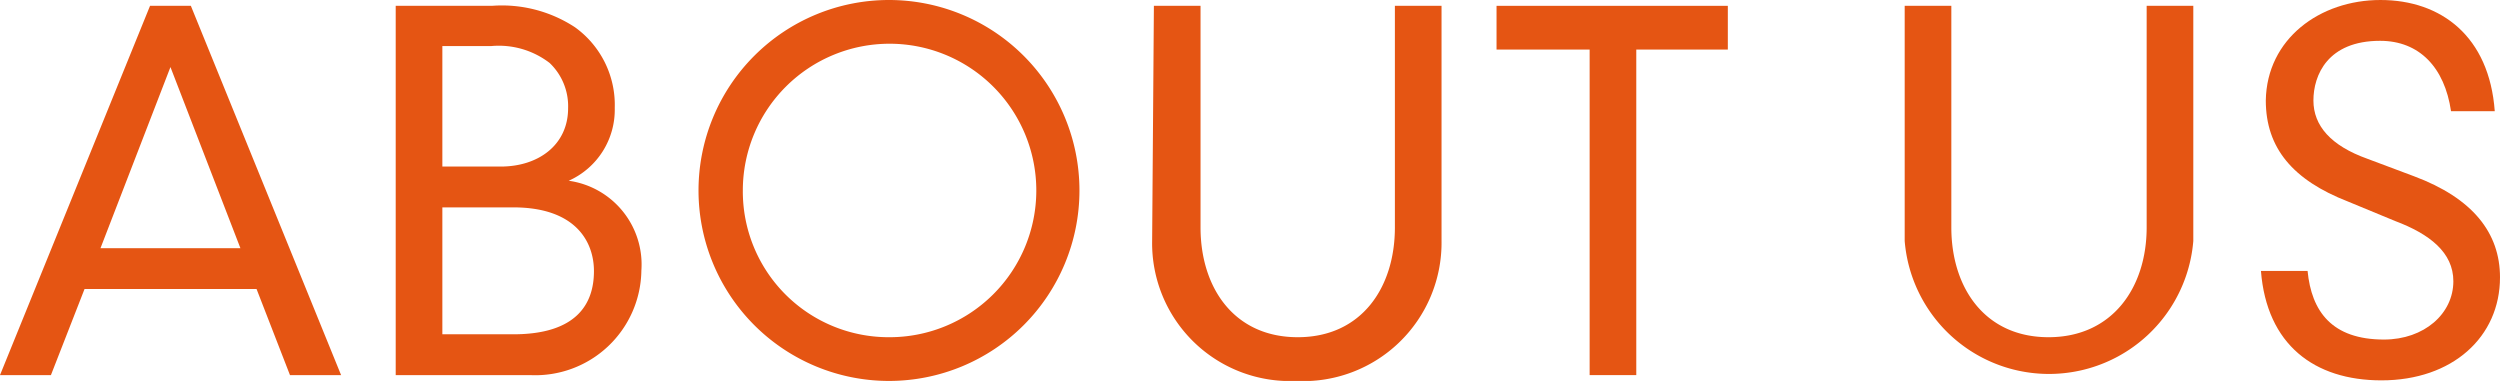
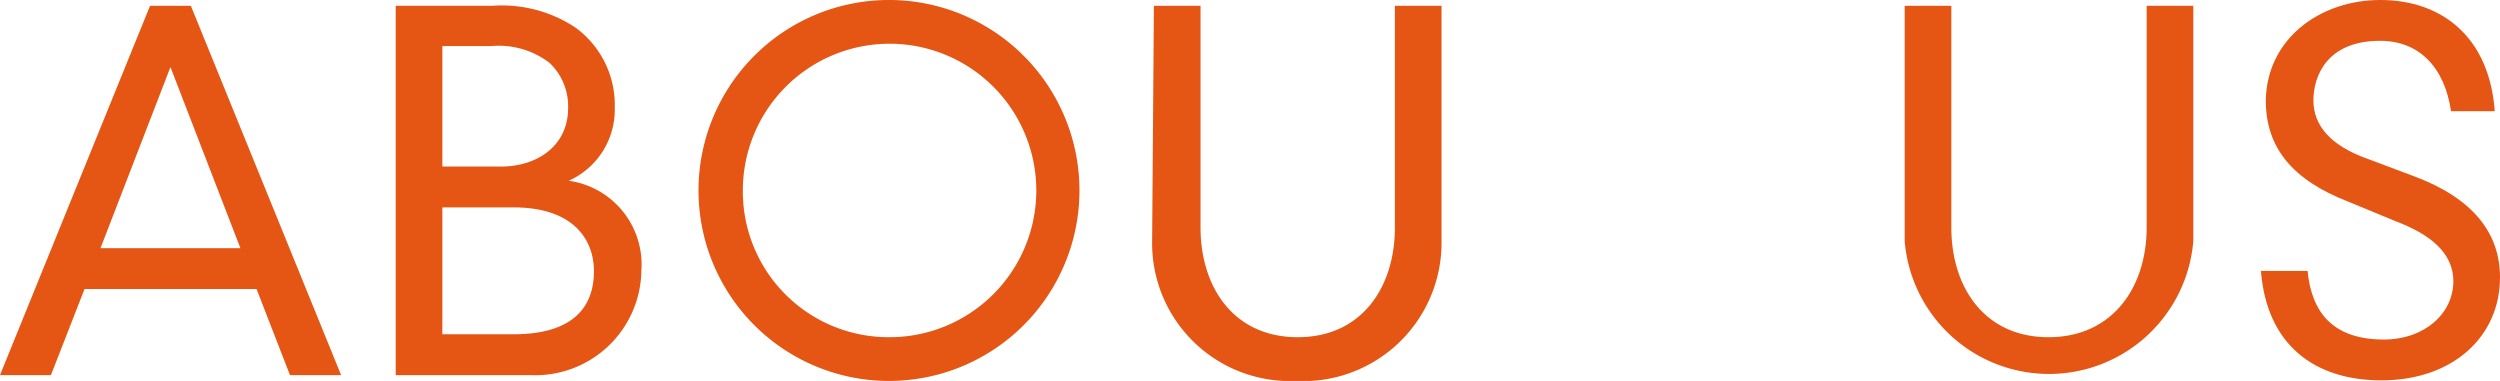
<svg xmlns="http://www.w3.org/2000/svg" viewBox="0 0 128.63 19.6">
  <defs>
    <style>
      .cls-1 {
        fill: #e55513;
      }
    </style>
  </defs>
  <g id="レイヤー_2" data-name="レイヤー 2">
    <g id="レイヤー_1-2" data-name="レイヤー 1">
      <g>
        <path class="cls-1" d="M13.2,14.87H4.35L2.62,19.3H0L7.72.3h2.1l7.73,19H14.92ZM8.77,3.45l-3.6,9.32h7.2Z" />
        <path class="cls-1" d="M20.36.3h4.95a6.85,6.85,0,0,1,4.27,1.1,4.92,4.92,0,0,1,2.05,4.15A4,4,0,0,1,29.26,9.3v0A4.35,4.35,0,0,1,33,13.92a5.46,5.46,0,0,1-5.72,5.38H20.36Zm5.4,8.27c1.95,0,3.47-1.12,3.47-3a3.07,3.07,0,0,0-.95-2.33,4.29,4.29,0,0,0-3-.87H22.76V8.57Zm.65,8.63c3.22,0,4.15-1.53,4.15-3.25,0-1.5-.93-3.28-4.15-3.28H22.76V17.2Z" />
        <path class="cls-1" d="M45.74,0a9.8,9.8,0,1,1,0,19.6,9.8,9.8,0,1,1,0-19.6Zm0,17.35A7.55,7.55,0,1,0,38.22,9.8,7.5,7.5,0,0,0,45.74,17.35Z" />
        <path class="cls-1" d="M59.37.3h2.4V11.7c0,3.1,1.72,5.65,5,5.65s5-2.55,5-5.65V.3h2.4V12.4a7.12,7.12,0,0,1-7.5,7.2,7.09,7.09,0,0,1-7.39-7.2Z" />
-         <path class="cls-1" d="M81.79,2.55H77V.3h11.9V2.55H84.19V19.3h-2.4Z" />
        <path class="cls-1" d="M98,.3h2.4V11.7c0,3.1,1.72,5.65,5,5.65s5.05-2.55,5.05-5.65V.3h2.4V12.4A7.45,7.45,0,0,1,98,12.4Z" />
-         <path class="cls-1" d="M126.11,5.72c-.33-2.25-1.63-3.62-3.65-3.62-2.7,0-3.43,1.77-3.43,3.07s.9,2.33,2.78,3l2.4.9c3,1.12,4.42,2.9,4.42,5.2,0,3.07-2.45,5.3-6.1,5.3-3.45,0-5.9-1.83-6.2-5.63h2.4c.2,2.08,1.25,3.53,3.93,3.53,2.07,0,3.57-1.33,3.57-3,0-1.48-1.22-2.43-3-3.1l-2.42-1c-2.83-1.1-4.23-2.75-4.23-5.2C116.63,2,119.36,0,122.48,0s5.6,1.87,5.88,5.72Z" />
+         <path class="cls-1" d="M126.11,5.72c-.33-2.25-1.63-3.62-3.65-3.62-2.7,0-3.43,1.77-3.43,3.07s.9,2.33,2.78,3l2.4.9c3,1.12,4.42,2.9,4.42,5.2,0,3.07-2.45,5.3-6.1,5.3-3.45,0-5.9-1.83-6.2-5.63h2.4c.2,2.08,1.25,3.53,3.93,3.53,2.07,0,3.57-1.33,3.57-3,0-1.48-1.22-2.43-3-3.1l-2.42-1c-2.83-1.1-4.23-2.75-4.23-5.2C116.63,2,119.36,0,122.48,0s5.6,1.87,5.88,5.72" />
      </g>
    </g>
  </g>
</svg>